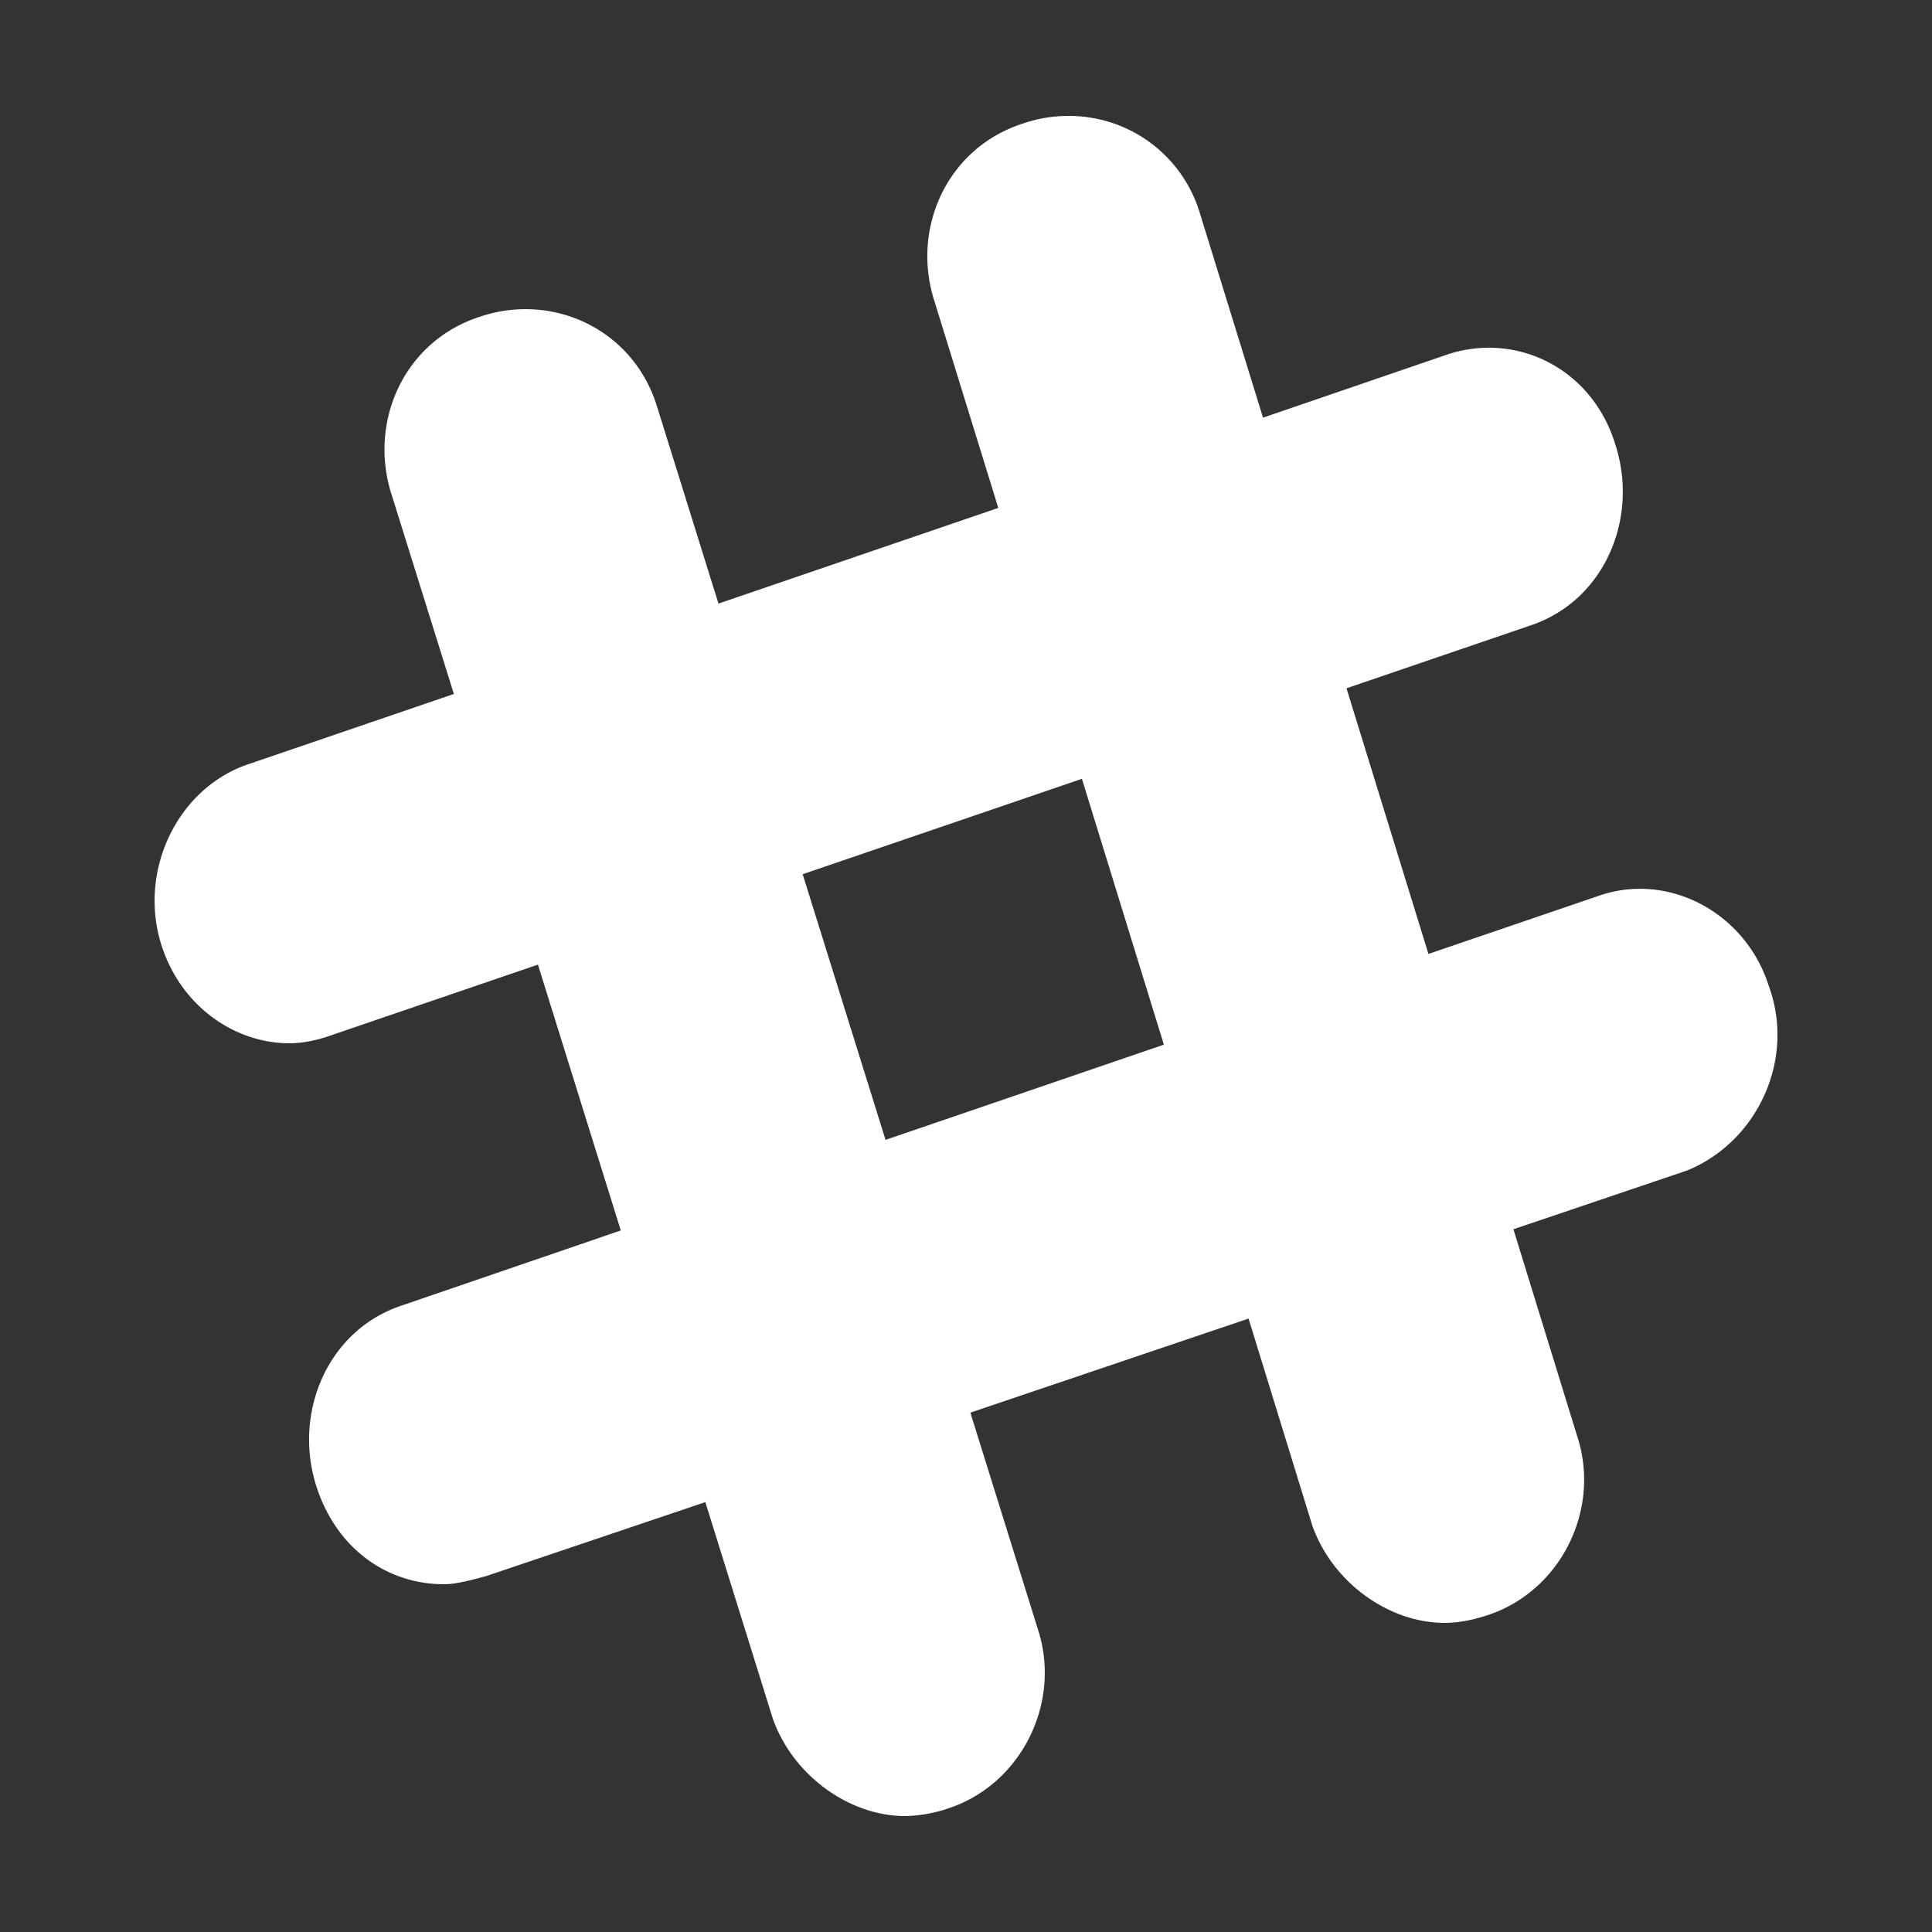
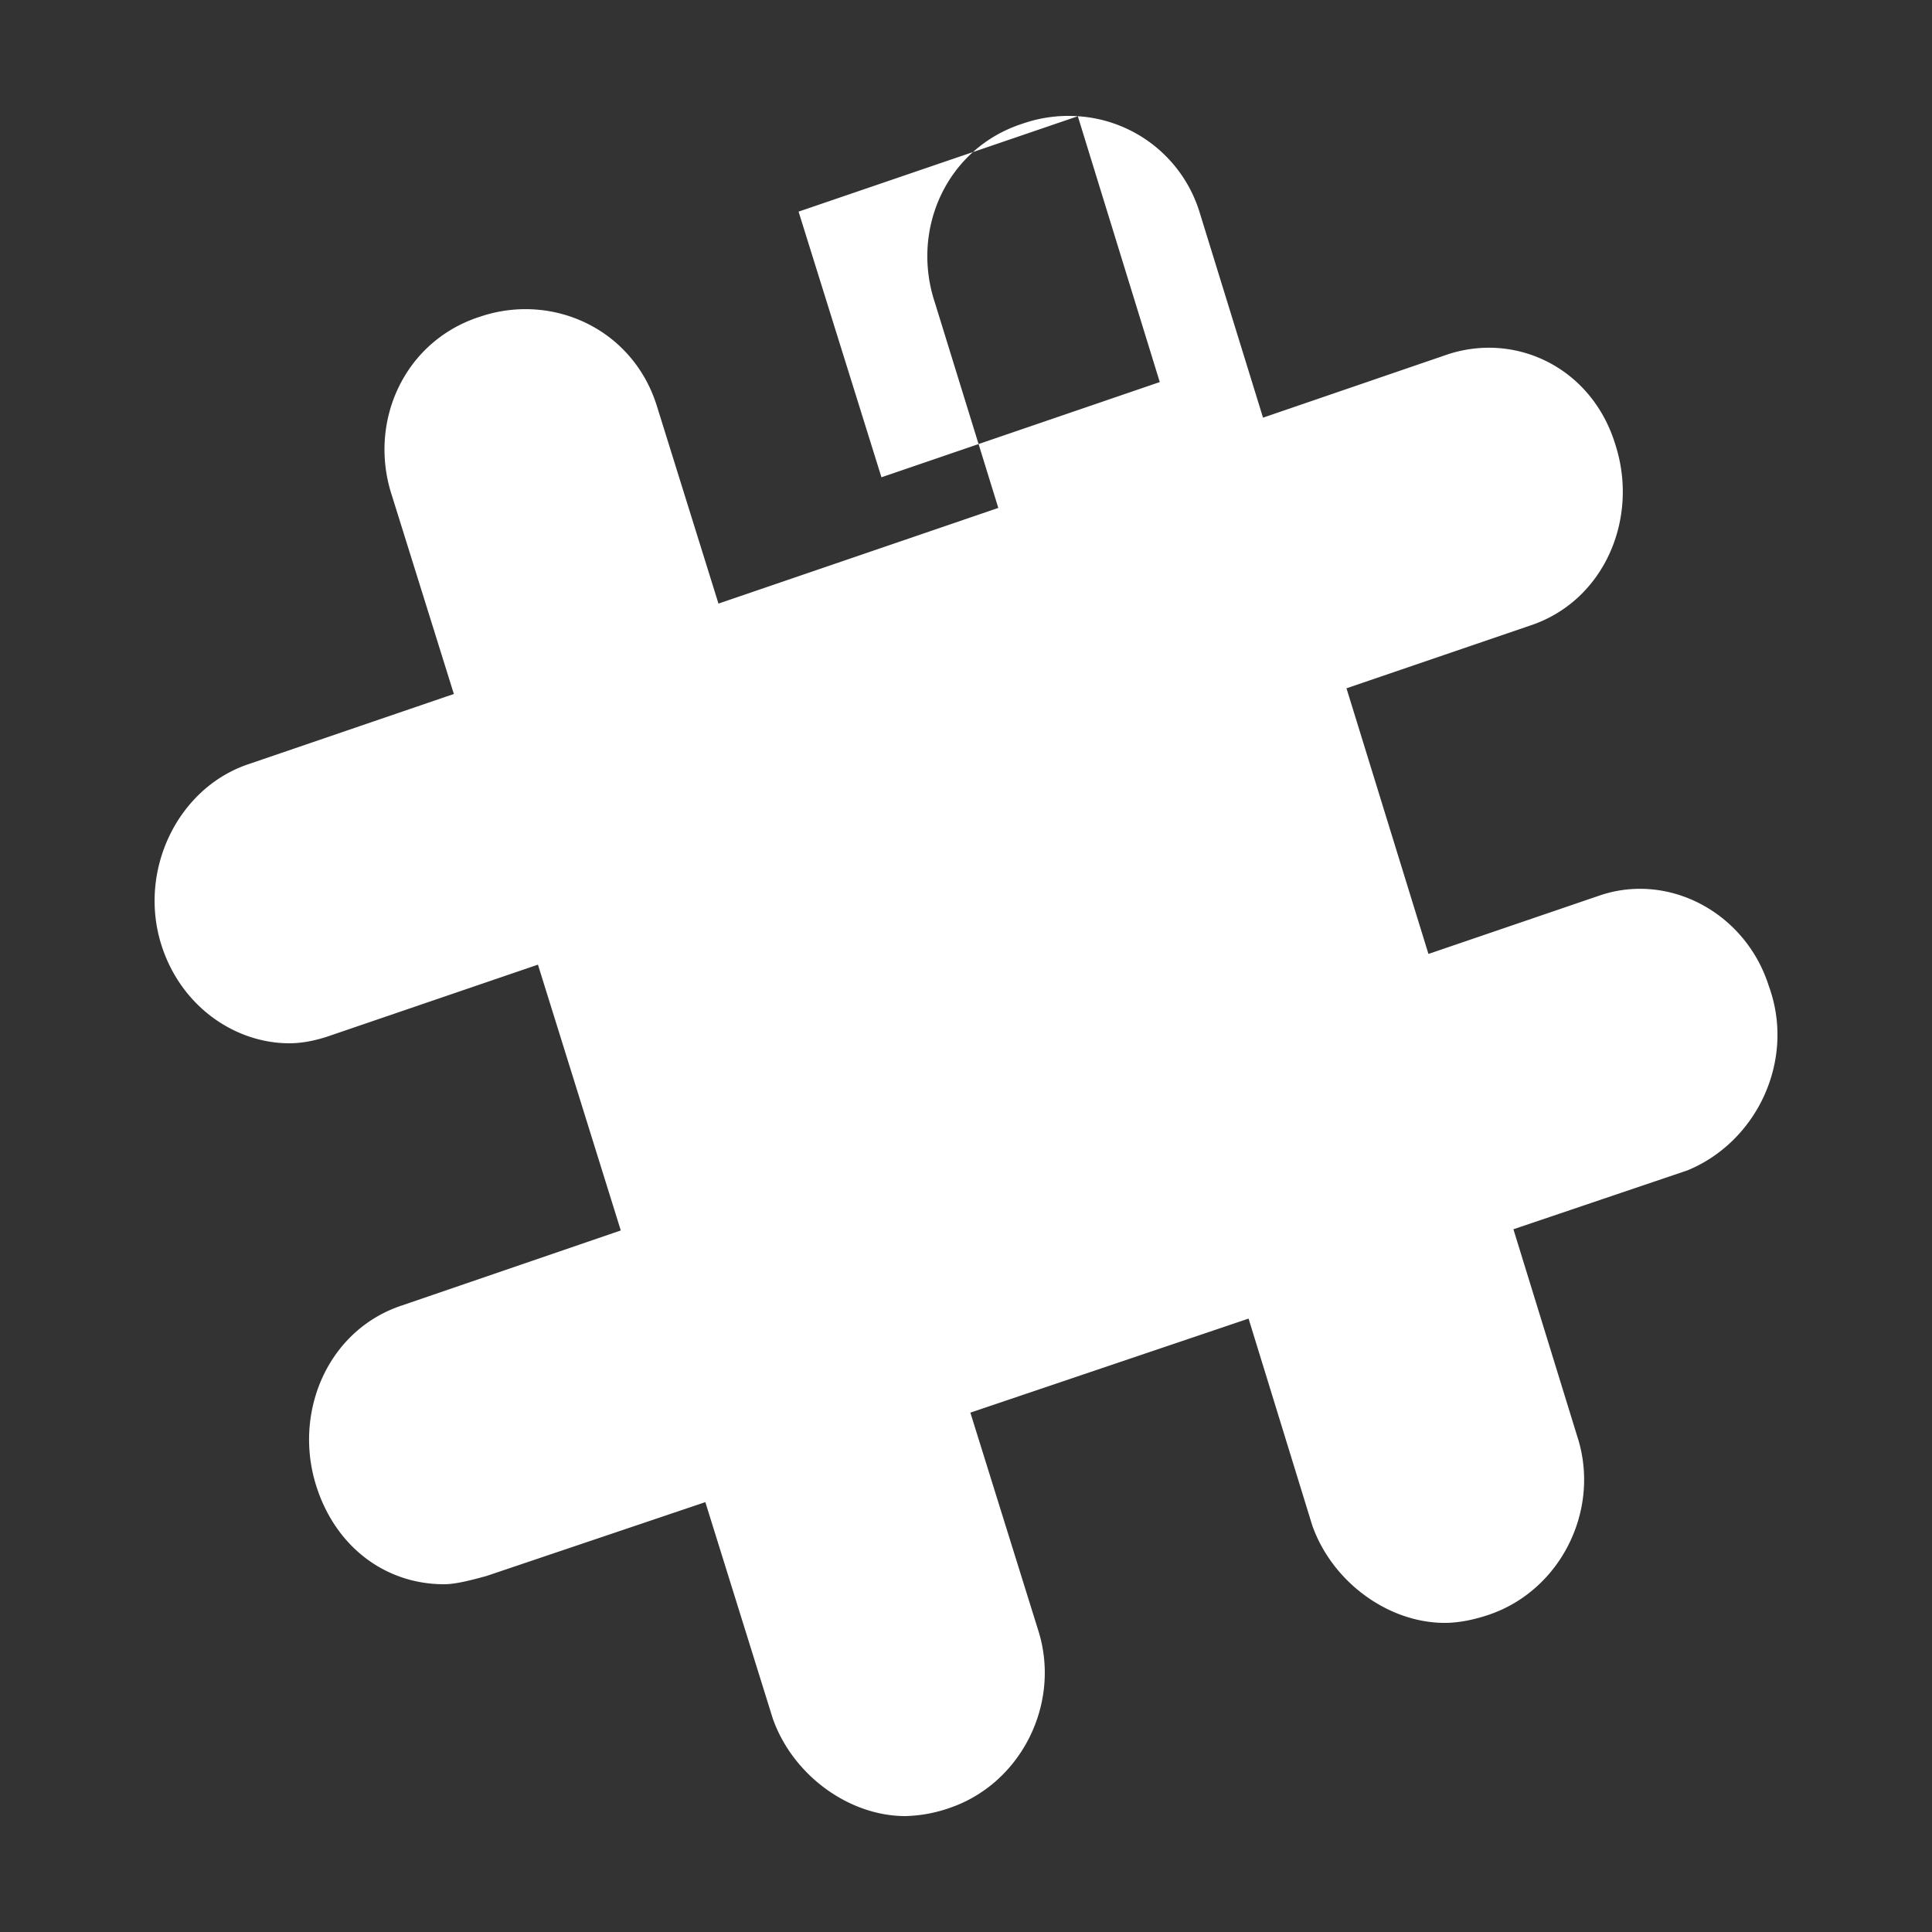
<svg xmlns="http://www.w3.org/2000/svg" width="500" height="500" fill="#FFF" viewBox="0 0 50 50">
  <rect x="0" y="0" width="50" height="50" fill="#333333" stroke="none" />
-   <path d="M27.895 3.008a3.6 3.6 0 0 0-1.415.187c-1.976.63-2.914 2.73-2.289 4.625l1.645 5.325-7.242 2.476L17 10.508c-.621-1.996-2.703-2.945-4.574-2.313-1.973.63-2.906 2.73-2.285 4.625l1.605 5.14-5.363 1.833c-1.805.637-2.809 2.754-2.207 4.66C4.68 26.047 6.082 27 7.488 27c.403 0 .801-.105 1.106-.215l5.328-1.82 2.144 6.879-5.675 1.945c-1.907.637-2.809 2.758-2.207 4.664C8.688 40.047 9.988 41 11.492 41c.301 0 .703-.105 1.102-.215l5.66-1.91L20 44.477C20.52 45.949 21.977 47 23.43 47a3.7 3.7 0 0 0 1.144-.21c1.867-.634 2.906-2.735 2.285-4.63l-1.746-5.601 7.2-2.434 1.648 5.352C34.48 40.949 35.934 42 37.39 42c.414 0 .828-.105 1.14-.21 1.871-.634 2.91-2.735 2.285-4.63l-1.648-5.347 4.504-1.524c1.805-.742 2.805-2.863 2.105-4.773-.605-1.907-2.609-2.965-4.414-2.328l-4.394 1.5-2.121-6.875 4.757-1.625c1.907-.633 2.813-2.754 2.208-4.66-.602-2.016-2.606-2.97-4.415-2.333l-4.71 1.614-1.637-5.301a3.53 3.53 0 0 0-3.156-2.5M28 20.156l2.121 6.88-7.203 2.464-2.145-6.875Z" />
+   <path d="M27.895 3.008a3.6 3.6 0 0 0-1.415.187c-1.976.63-2.914 2.73-2.289 4.625l1.645 5.325-7.242 2.476L17 10.508c-.621-1.996-2.703-2.945-4.574-2.313-1.973.63-2.906 2.73-2.285 4.625l1.605 5.14-5.363 1.833c-1.805.637-2.809 2.754-2.207 4.66C4.68 26.047 6.082 27 7.488 27c.403 0 .801-.105 1.106-.215l5.328-1.82 2.144 6.879-5.675 1.945c-1.907.637-2.809 2.758-2.207 4.664C8.688 40.047 9.988 41 11.492 41c.301 0 .703-.105 1.102-.215l5.66-1.91L20 44.477C20.52 45.949 21.977 47 23.43 47a3.7 3.7 0 0 0 1.144-.21c1.867-.634 2.906-2.735 2.285-4.63l-1.746-5.601 7.2-2.434 1.648 5.352C34.48 40.949 35.934 42 37.39 42c.414 0 .828-.105 1.14-.21 1.871-.634 2.91-2.735 2.285-4.63l-1.648-5.347 4.504-1.524c1.805-.742 2.805-2.863 2.105-4.773-.605-1.907-2.609-2.965-4.414-2.328l-4.394 1.5-2.121-6.875 4.757-1.625c1.907-.633 2.813-2.754 2.208-4.66-.602-2.016-2.606-2.97-4.415-2.333l-4.71 1.614-1.637-5.301a3.53 3.53 0 0 0-3.156-2.5l2.121 6.88-7.203 2.464-2.145-6.875Z" />
</svg>